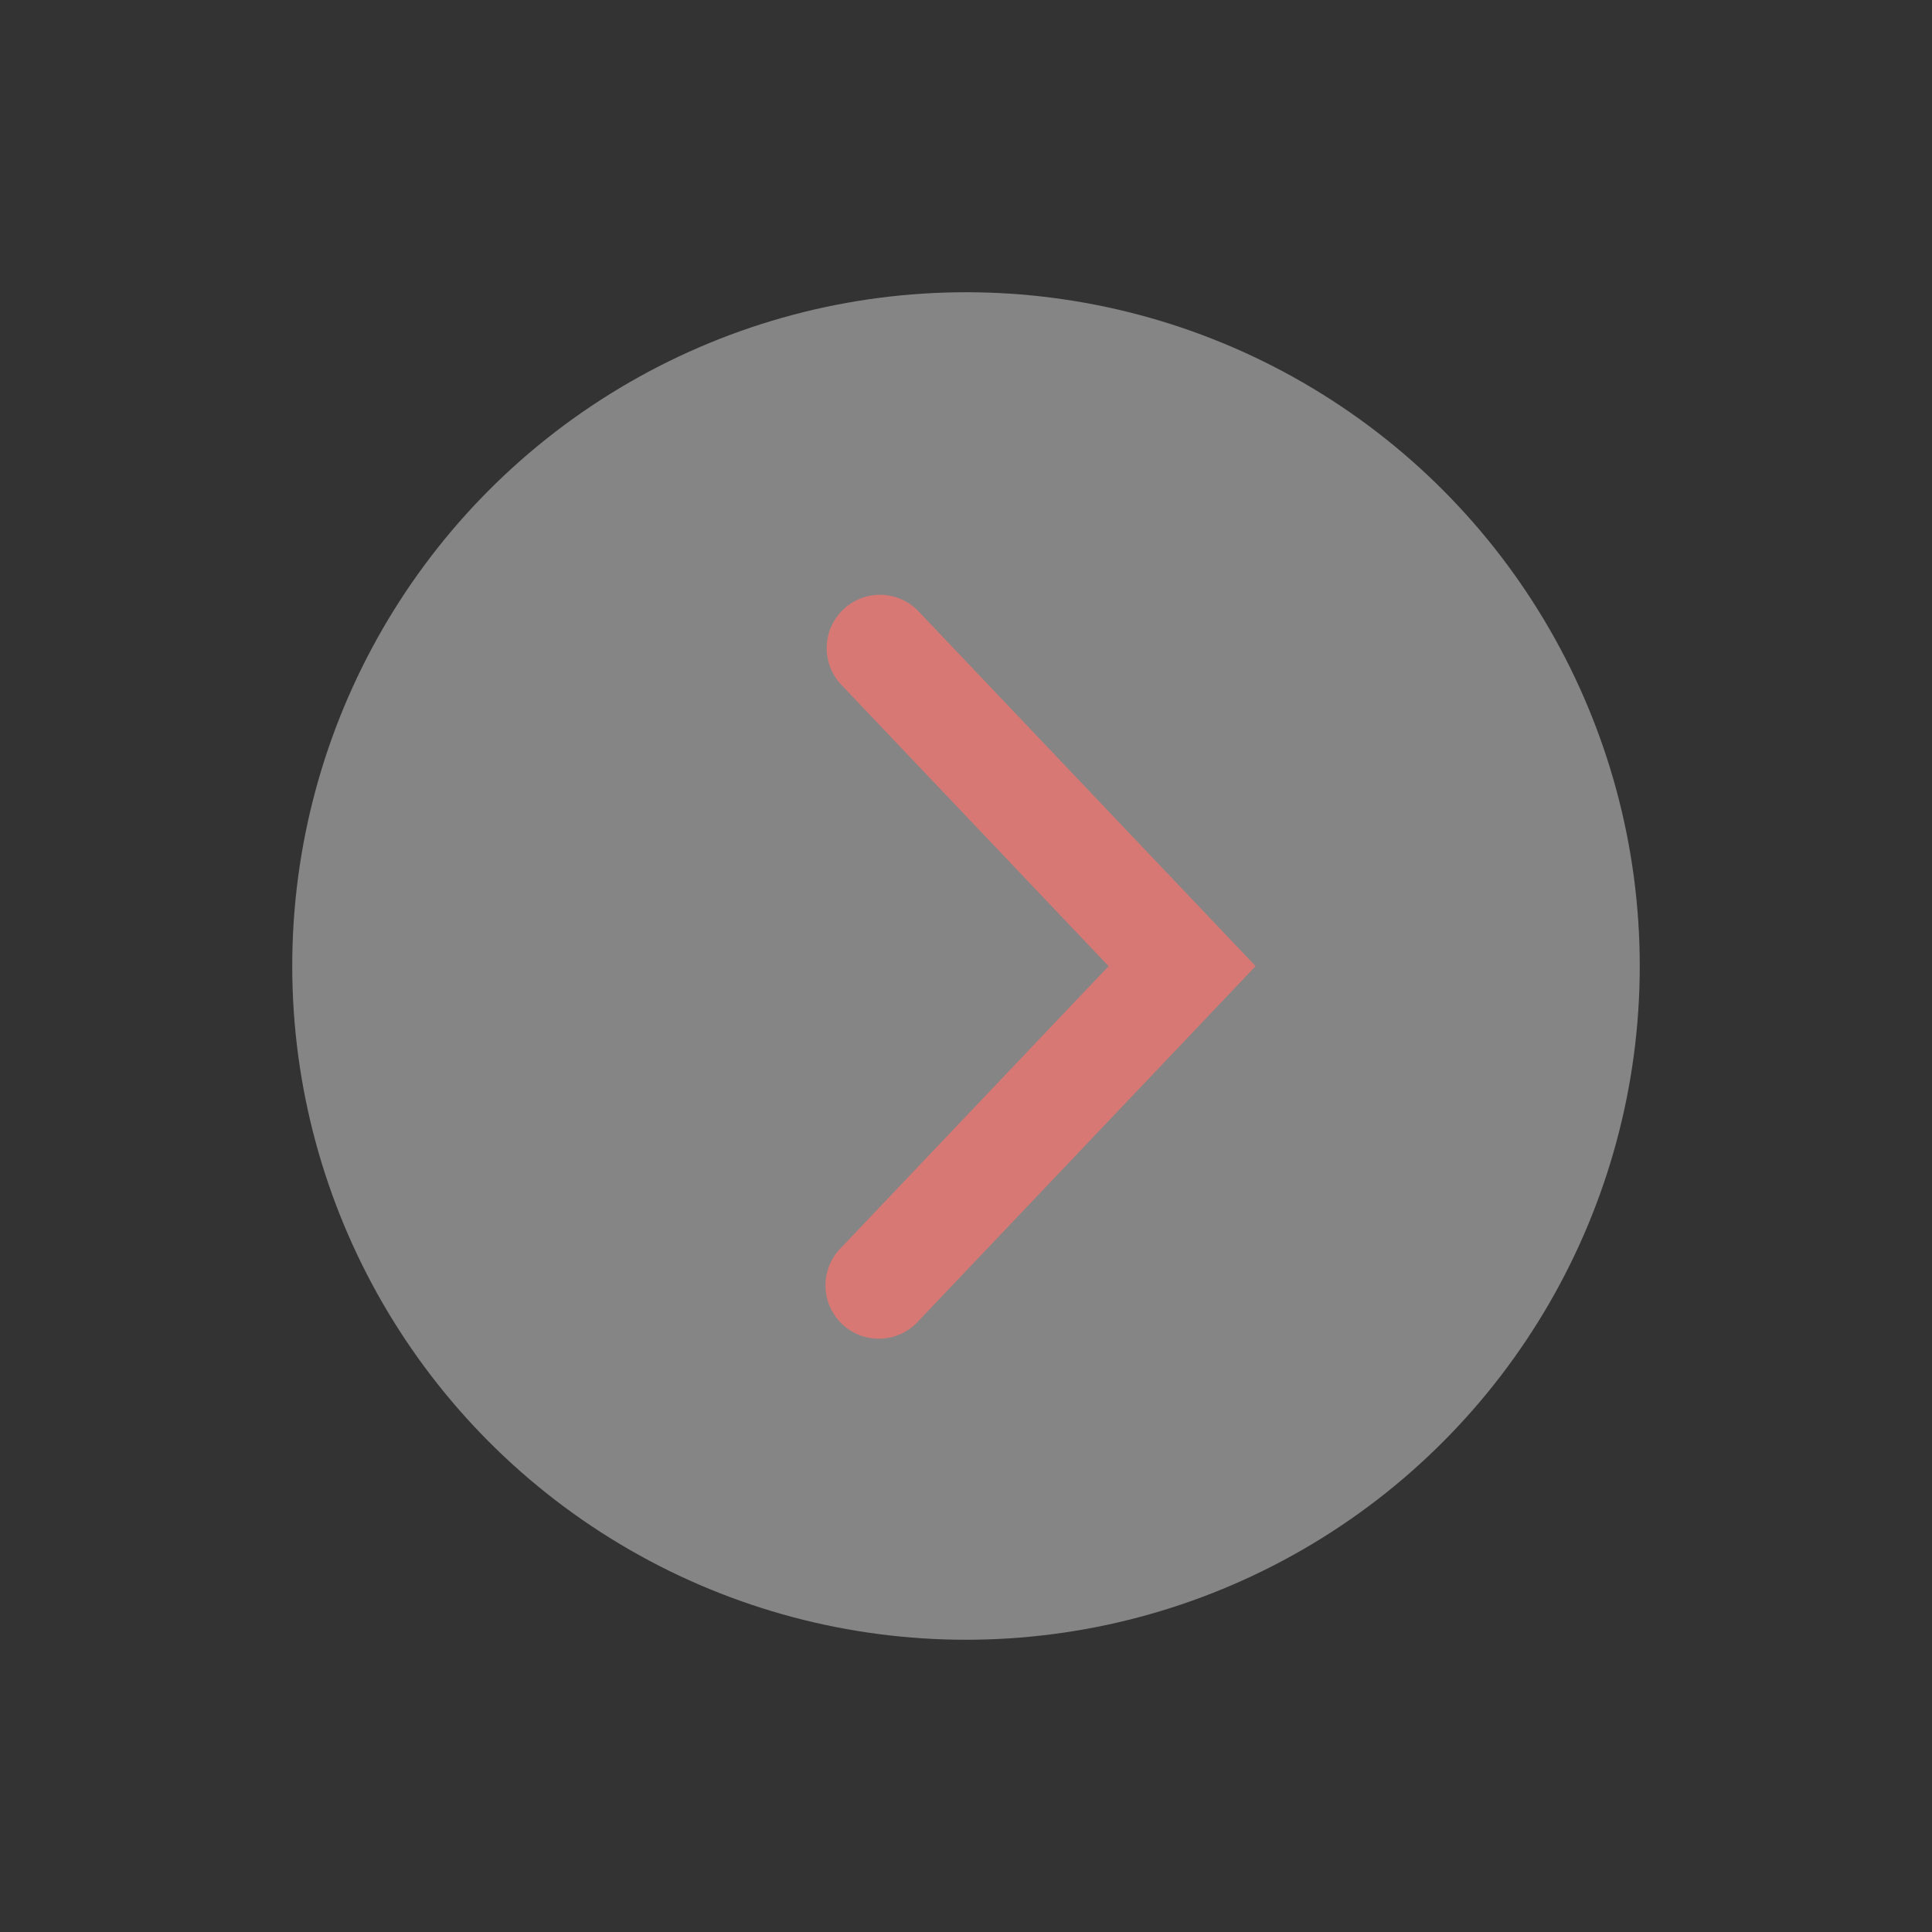
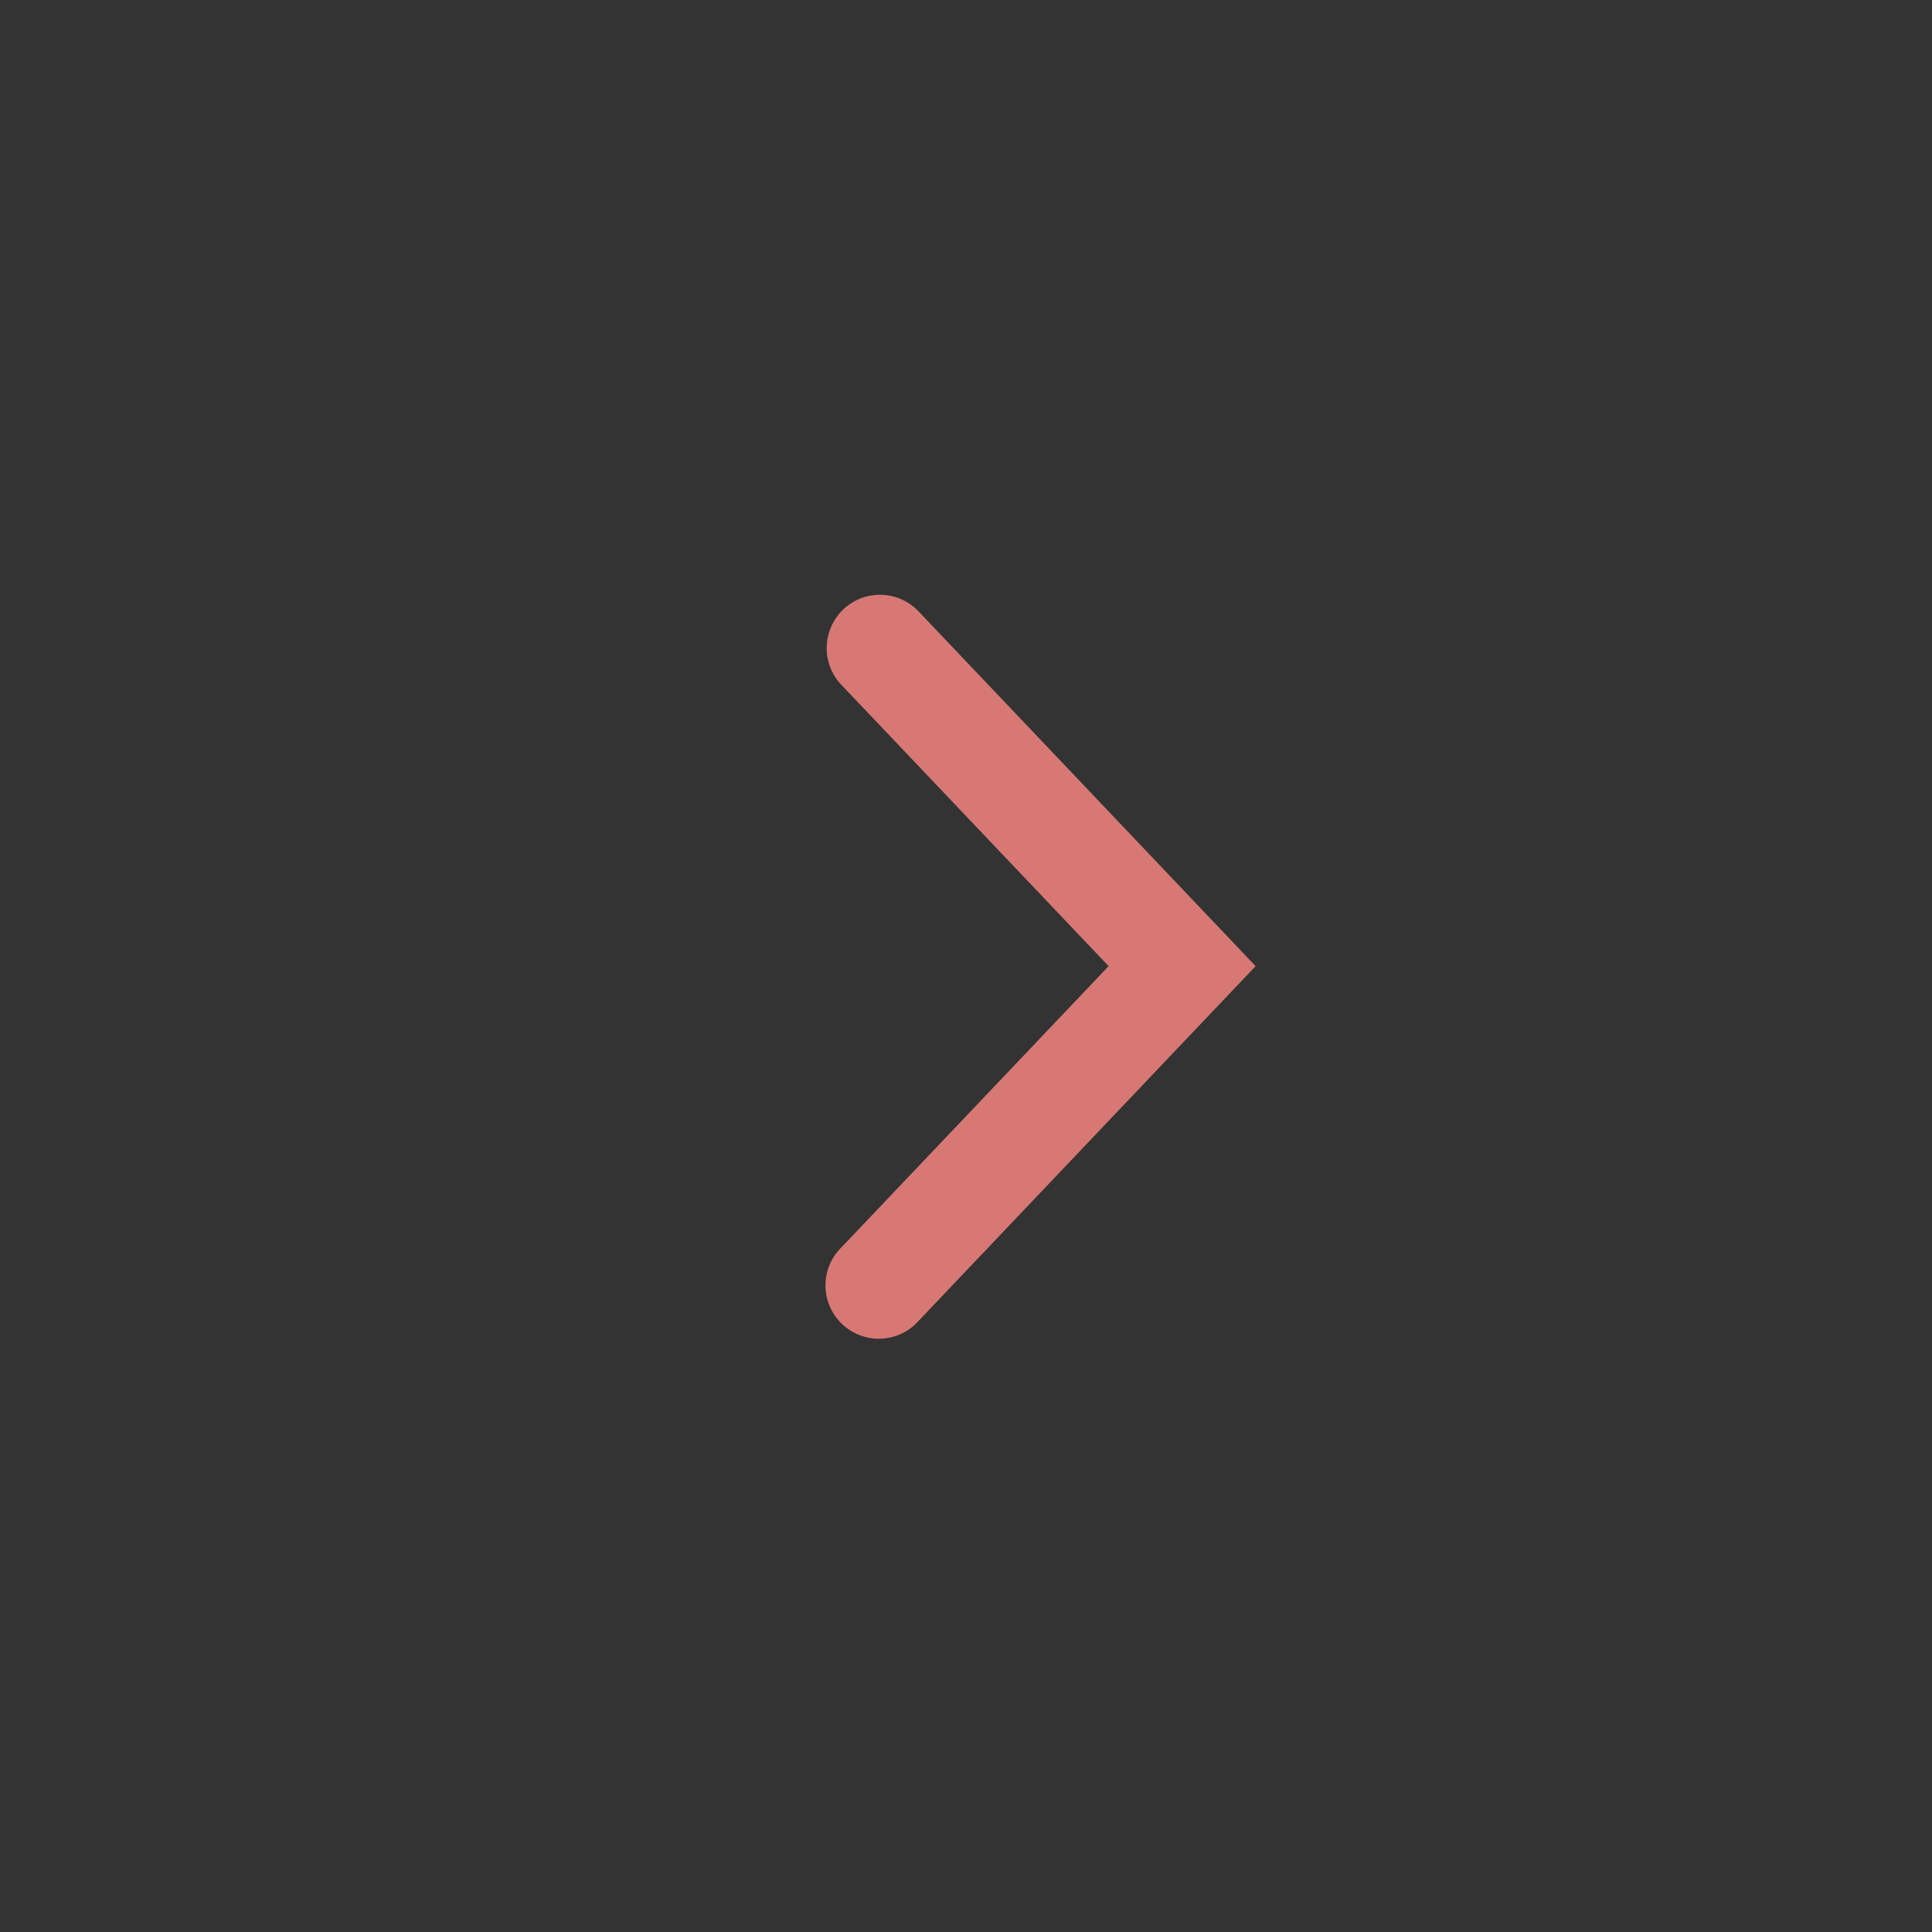
<svg xmlns="http://www.w3.org/2000/svg" xmlns:ns1="http://www.inkscape.org/namespaces/inkscape" xmlns:ns2="http://sodipodi.sourceforge.net/DTD/sodipodi-0.dtd" width="13.222mm" height="13.222mm" viewBox="0 0 13.222 13.222" version="1.1" id="svg3786" ns1:version="0.92.3 (2405546, 2018-03-11)" ns2:docname="arrow.svg">
  <rect x="0" y="0" width="13.222" height="13.222" fill="#333333" stroke="none" />
  <defs id="defs3780" />
  <ns2:namedview id="base" pagecolor="#ffffff" bordercolor="#666666" borderopacity="1.0" ns1:pageopacity="0.0" ns1:pageshadow="2" ns1:zoom="7.9195959" ns1:cx="24.487033" ns1:cy="11.573913" ns1:document-units="mm" ns1:current-layer="g5717" showgrid="false" fit-margin-top="2" fit-margin-left="2" fit-margin-right="2" fit-margin-bottom="2" ns1:window-width="1024" ns1:window-height="1251" ns1:window-x="1680" ns1:window-y="0" ns1:window-maximized="1" />
  <g ns1:label="Layer 1" ns1:groupmode="layer" id="layer1" transform="translate(-186.157,-166.413)">
    <g transform="matrix(-1,0,0,1,1909.101,2773.818)" id="g5717">
-       <circle style="opacity:0.4;fill:#ffffff;fill-opacity:1;stroke:none;stroke-width:0.63;stroke-linecap:round;stroke-linejoin:miter;stroke-miterlimit:4;stroke-dasharray:none;stroke-dashoffset:0;stroke-opacity:1" id="circle5713" cx="1716.333" cy="-2600.794" r="4.611" />
-       <path style="color:#000000;font-style:normal;font-variant:normal;font-weight:normal;font-stretch:normal;font-size:medium;line-height:normal;font-family:sans-serif;font-variant-ligatures:normal;font-variant-position:normal;font-variant-caps:normal;font-variant-numeric:normal;font-variant-alternates:normal;font-feature-settings:normal;text-indent:0;text-align:start;text-decoration:none;text-decoration-line:none;text-decoration-style:solid;text-decoration-color:#000000;letter-spacing:normal;word-spacing:normal;text-transform:none;writing-mode:lr-tb;direction:ltr;text-orientation:mixed;dominant-baseline:auto;baseline-shift:baseline;text-anchor:start;white-space:normal;shape-padding:0;clip-rule:nonzero;display:inline;overflow:visible;visibility:visible;opacity:1;isolation:auto;mix-blend-mode:normal;color-interpolation:sRGB;color-interpolation-filters:linearRGB;solid-color:#000000;solid-opacity:1;vector-effect:none;fill:#d77874;fill-opacity:1;fill-rule:nonzero;stroke:none;stroke-width:0.73;stroke-linecap:round;stroke-linejoin:miter;stroke-miterlimit:4;stroke-dasharray:none;stroke-dashoffset:0;stroke-opacity:1;color-rendering:auto;image-rendering:auto;shape-rendering:auto;text-rendering:auto;enable-background:accumulate" d="m 1716.902,-2603.334 a 0.365,0.365 0 0 0 -0.248,0.117 l -2.303,2.424 2.303,2.424 a 0.365,0.365 0 1 0 0.529,-0.502 l -1.826,-1.922 1.826,-1.922 a 0.365,0.365 0 0 0 -0.281,-0.619 z" id="path5715" ns1:connector-curvature="0" />
+       <path style="color:#000000;font-style:normal;font-variant:normal;font-weight:normal;font-stretch:normal;font-size:medium;line-height:normal;font-family:sans-serif;font-variant-ligatures:normal;font-variant-position:normal;font-variant-caps:normal;font-variant-numeric:normal;font-variant-alternates:normal;font-feature-settings:normal;text-indent:0;text-align:start;text-decoration:none;text-decoration-line:none;text-decoration-style:solid;text-decoration-color:#000000;letter-spacing:normal;word-spacing:normal;text-transform:none;writing-mode:lr-tb;direction:ltr;text-orientation:mixed;dominant-baseline:auto;baseline-shift:baseline;text-anchor:start;white-space:normal;shape-padding:0;clip-rule:nonzero;display:inline;overflow:visible;visibility:visible;opacity:1;isolation:auto;mix-blend-mode:normal;color-interpolation:sRGB;color-interpolation-filters:linearRGB;solid-color:#000000;solid-opacity:1;vector-effect:none;fill:#d77874;fill-opacity:1;fill-rule:nonzero;stroke:none;stroke-width:0.73;stroke-linecap:round;stroke-linejoin:miter;stroke-miterlimit:4;stroke-dasharray:none;stroke-dashoffset:0;stroke-opacity:1;color-rendering:auto;image-rendering:auto;shape-rendering:auto;text-rendering:auto;enable-background:accumulate" d="m 1716.902,-2603.334 a 0.365,0.365 0 0 0 -0.248,0.117 l -2.303,2.424 2.303,2.424 a 0.365,0.365 0 1 0 0.529,-0.502 l -1.826,-1.922 1.826,-1.922 a 0.365,0.365 0 0 0 -0.281,-0.619 " id="path5715" ns1:connector-curvature="0" />
    </g>
  </g>
</svg>